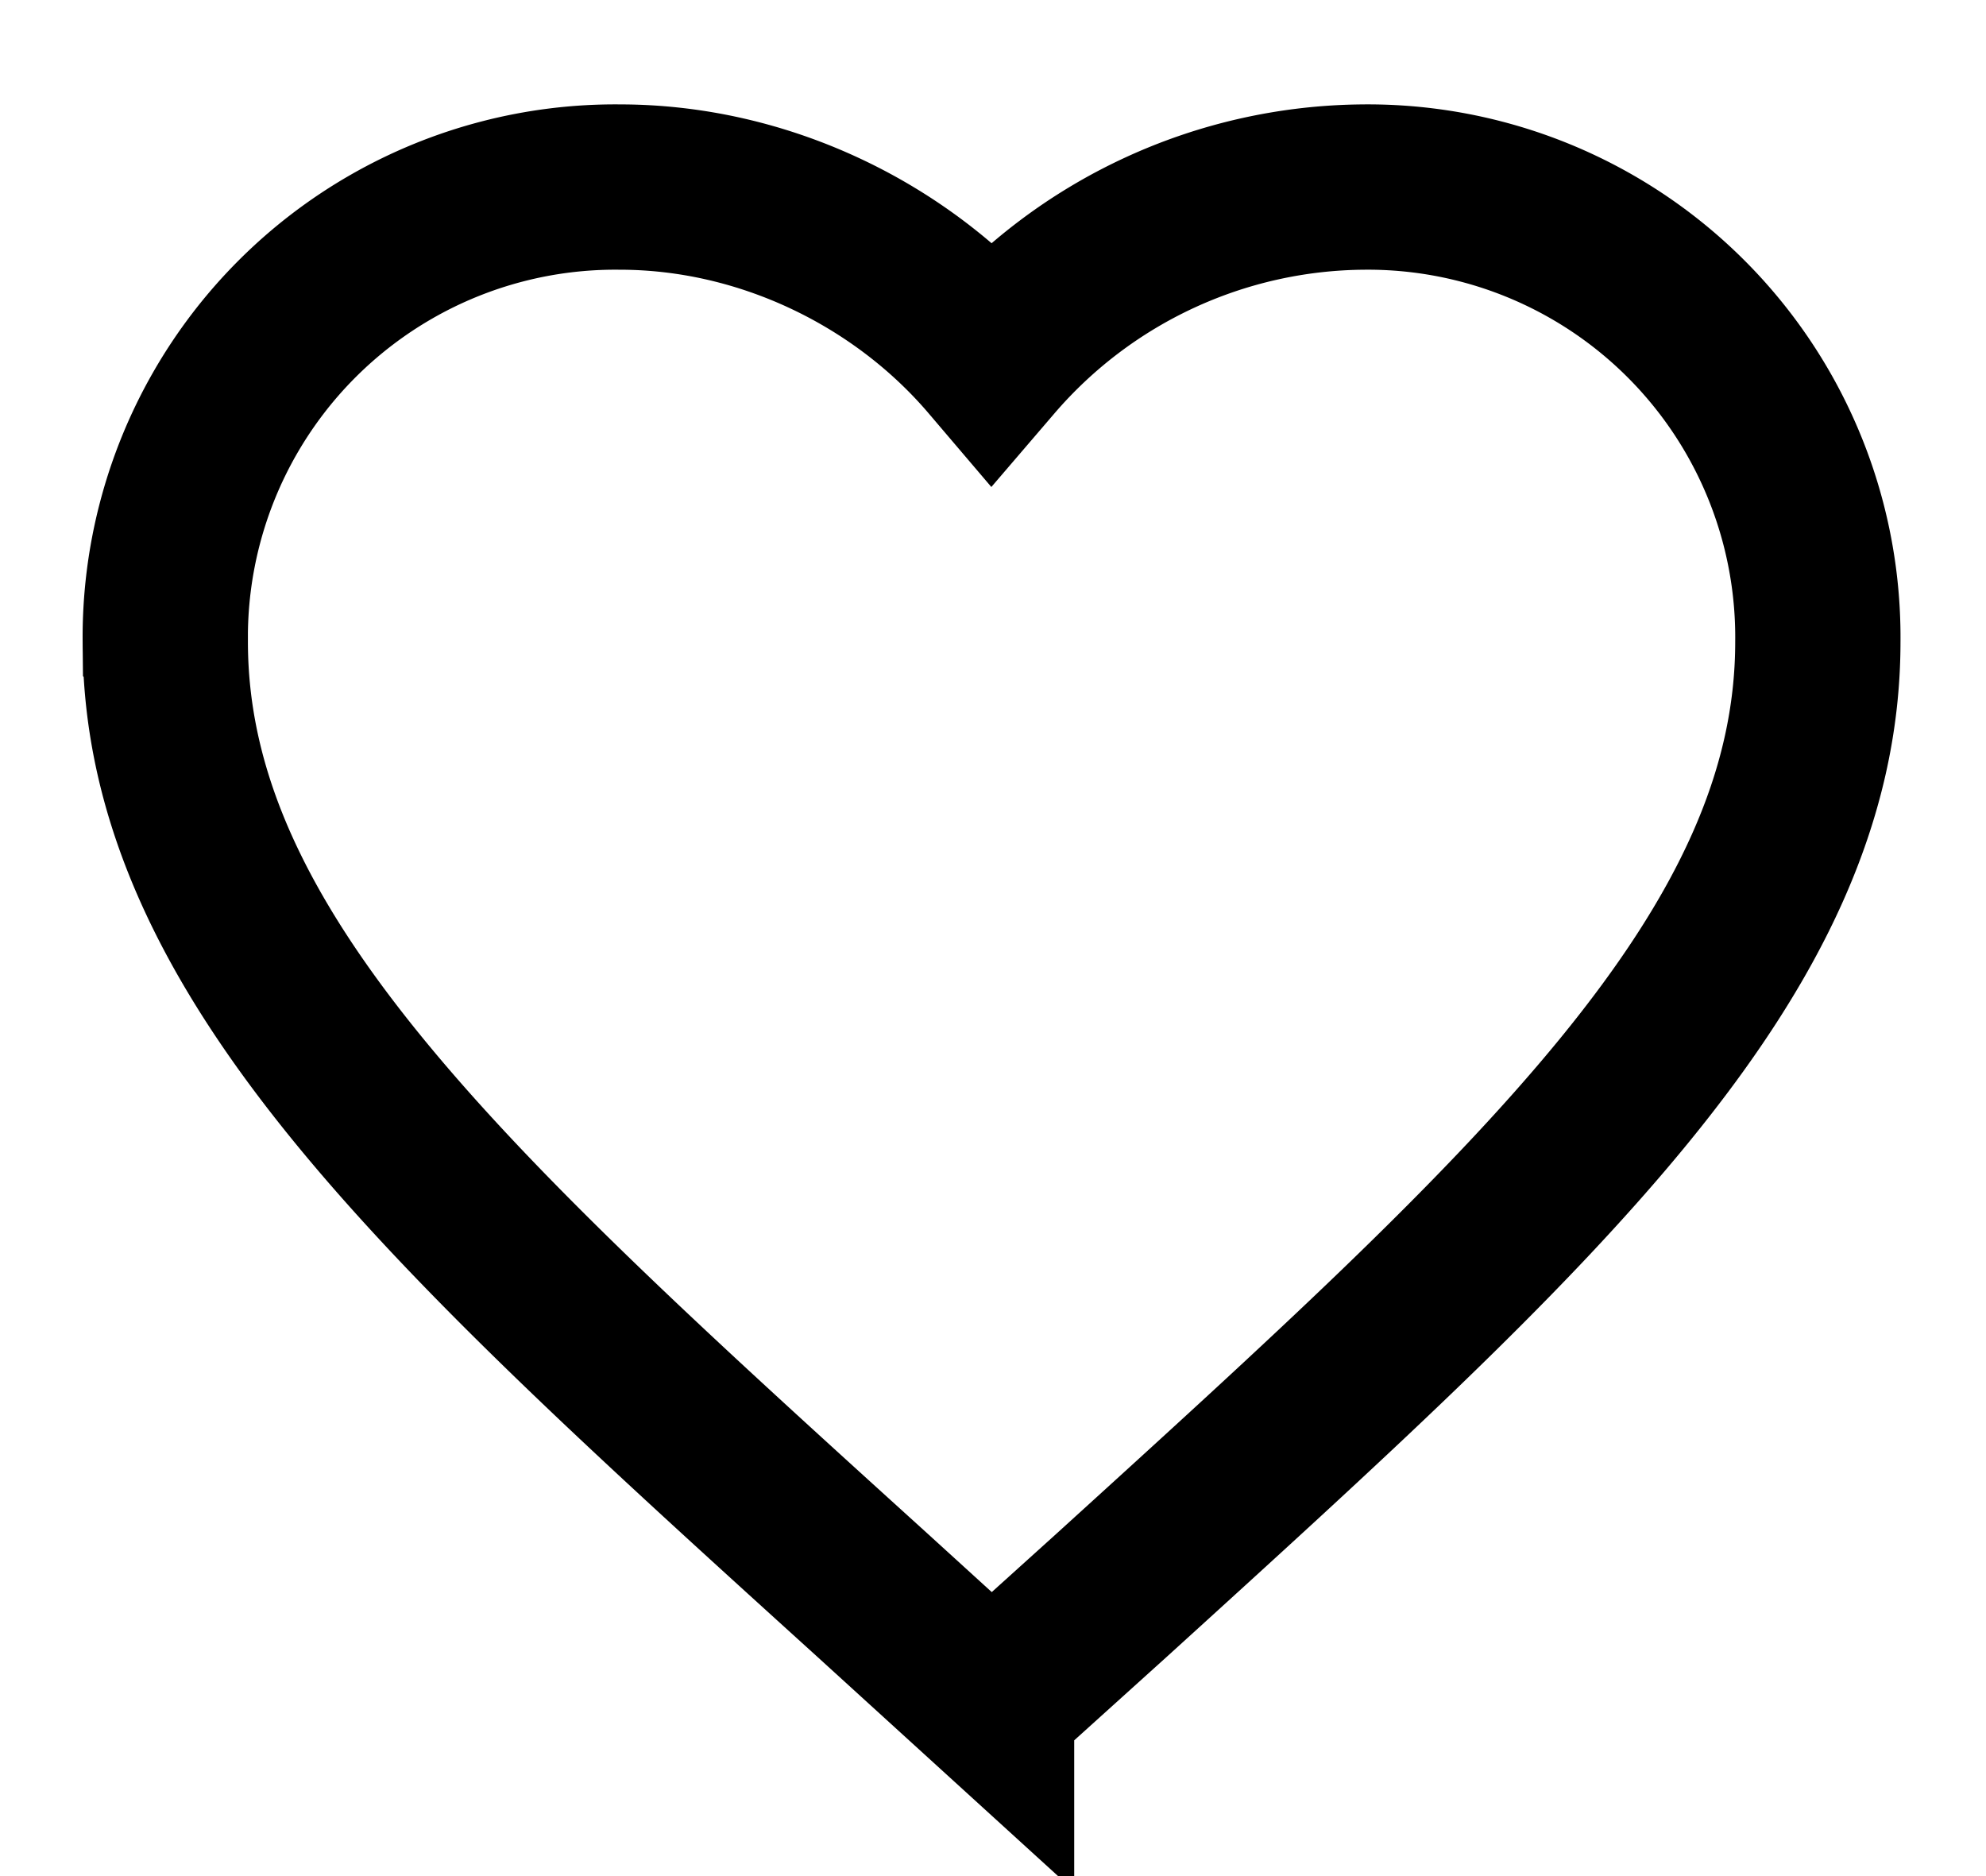
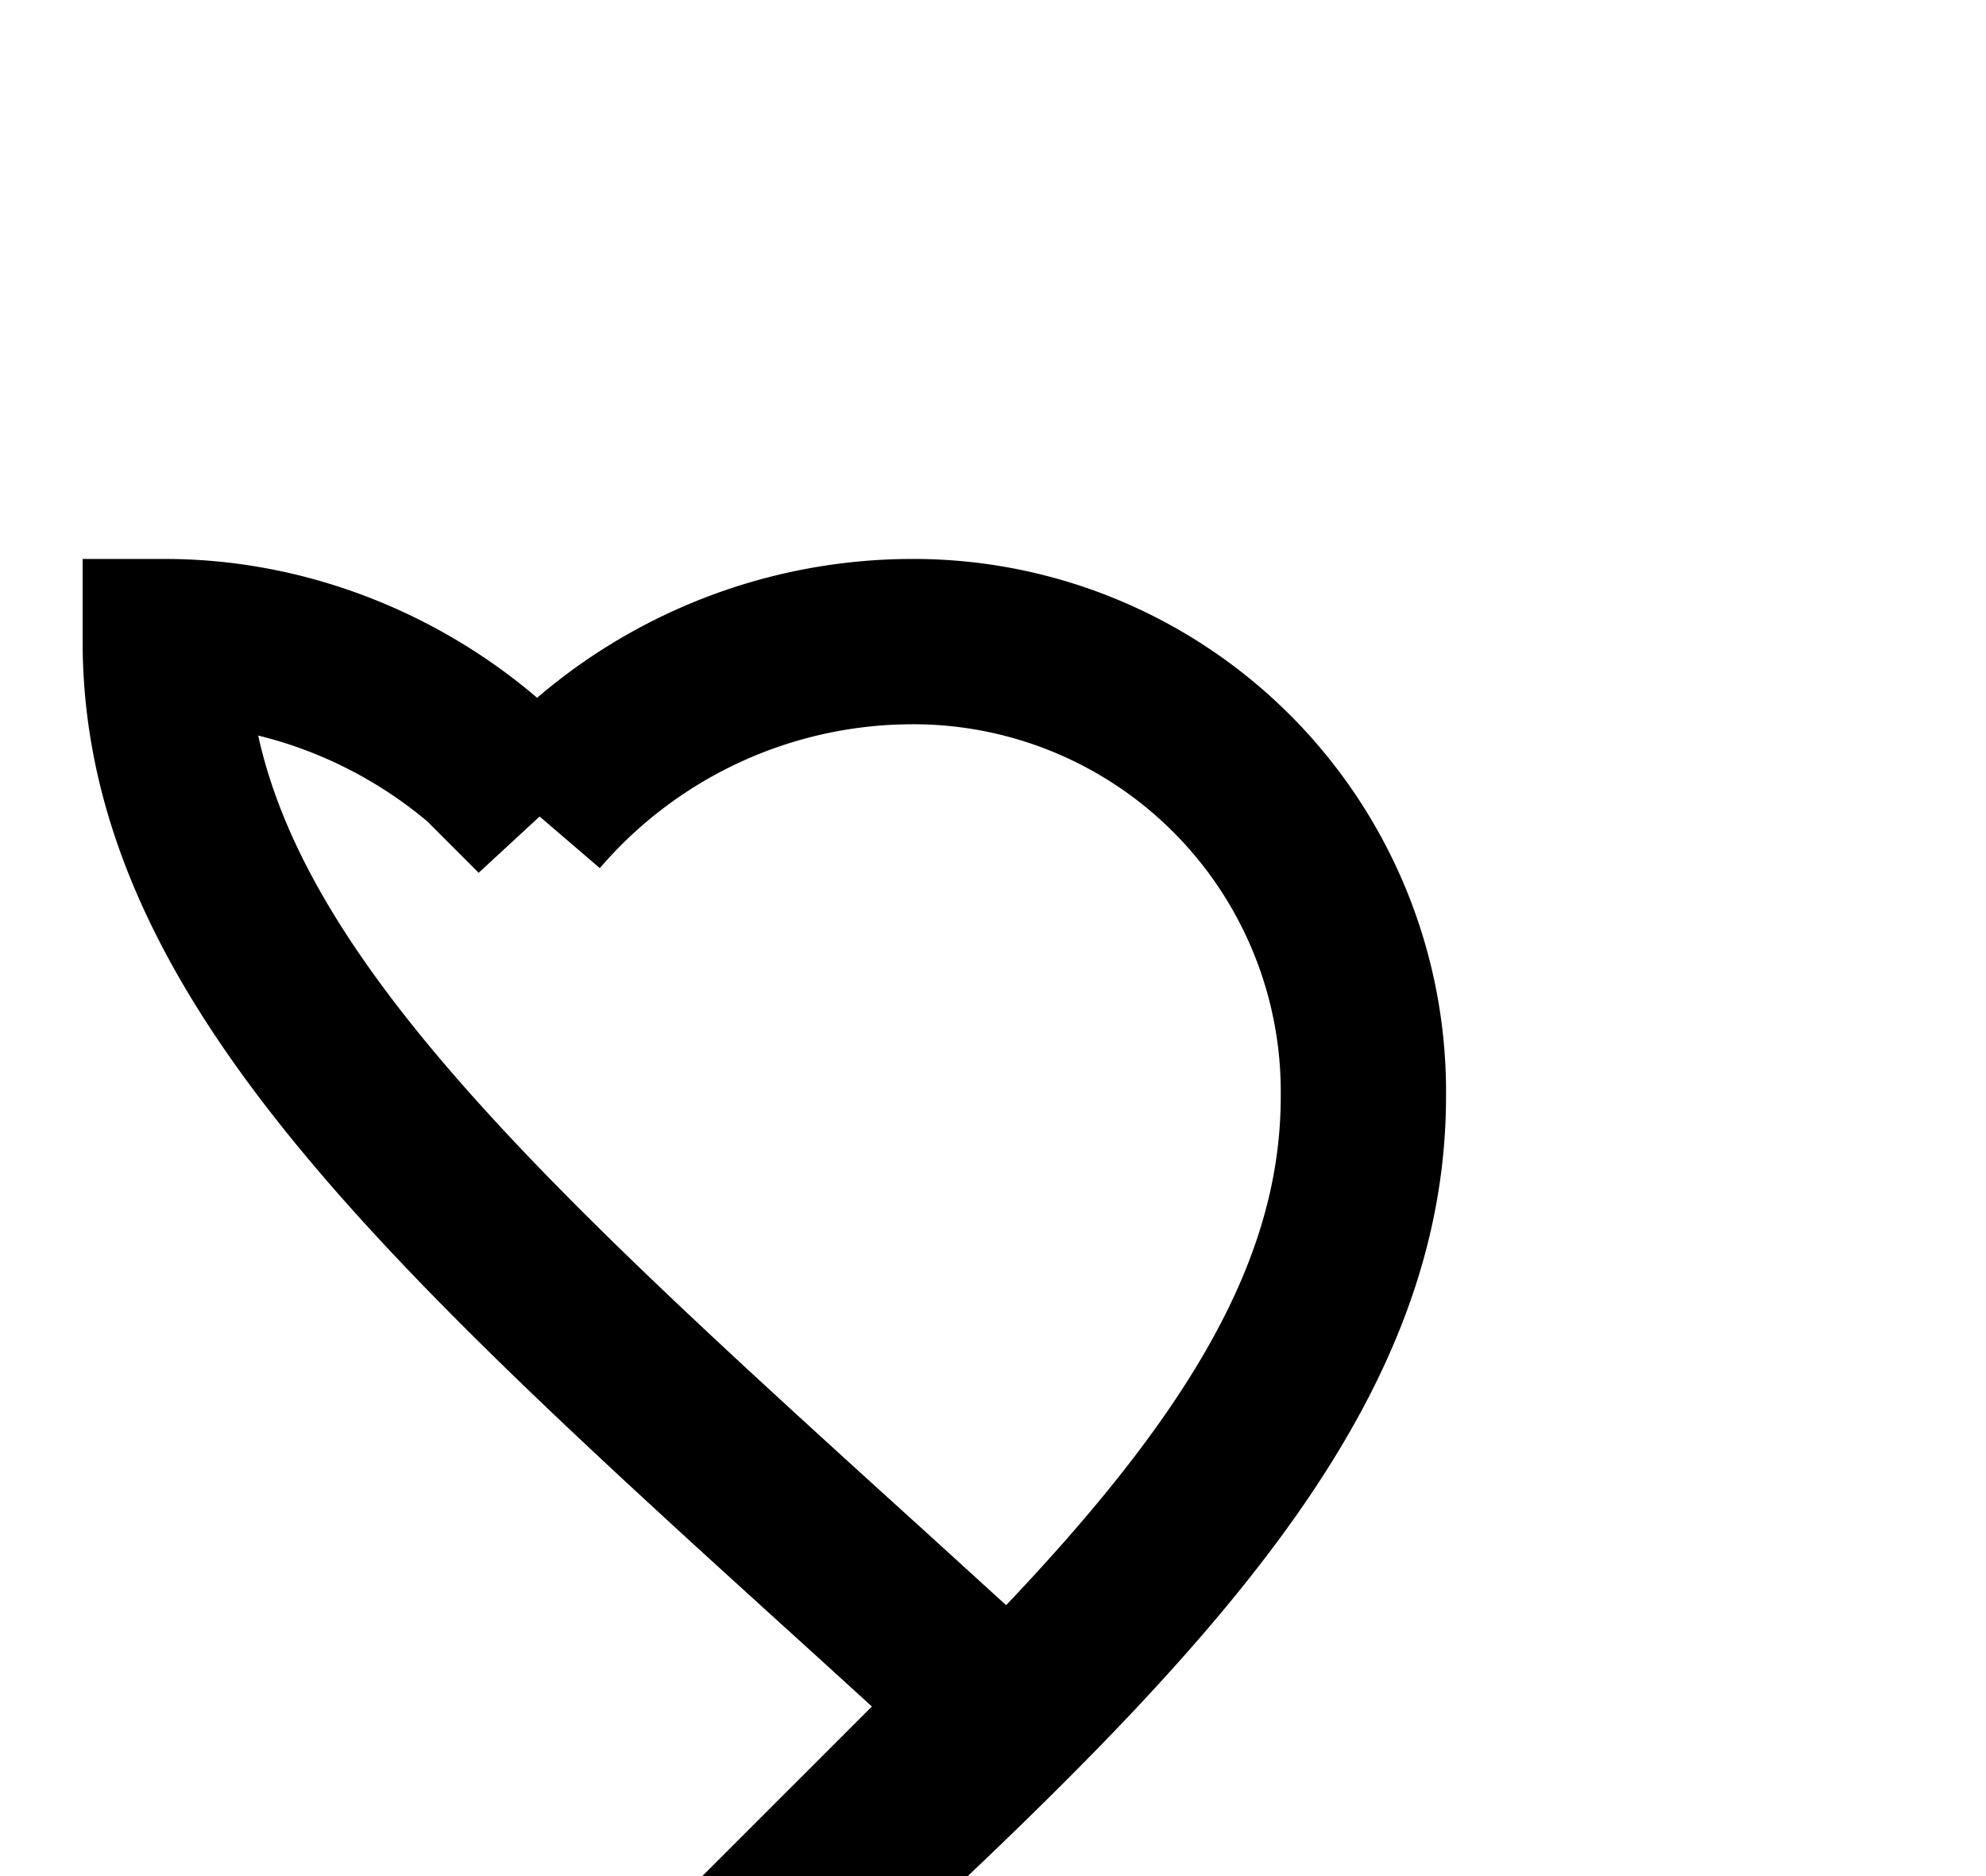
<svg xmlns="http://www.w3.org/2000/svg" width="18" height="17" fill="none" class="mr-8 mt-2">
-   <path d="m8.987 15.438-1.086-.989c-3.857-3.497-6.403-5.804-6.403-8.635a4.079 4.079 0 0 1 4.119-4.119c1.303 0 2.554.607 3.37 1.565a4.485 4.485 0 0 1 3.37-1.565 4.079 4.079 0 0 1 4.119 4.12c0 2.83-2.546 5.137-6.403 8.642l-1.086.98Z" stroke="#000" stroke-width="1.498" />
+   <path d="m8.987 15.438-1.086-.989c-3.857-3.497-6.403-5.804-6.403-8.635c1.303 0 2.554.607 3.37 1.565a4.485 4.485 0 0 1 3.37-1.565 4.079 4.079 0 0 1 4.119 4.12c0 2.83-2.546 5.137-6.403 8.642l-1.086.98Z" stroke="#000" stroke-width="1.498" />
</svg>